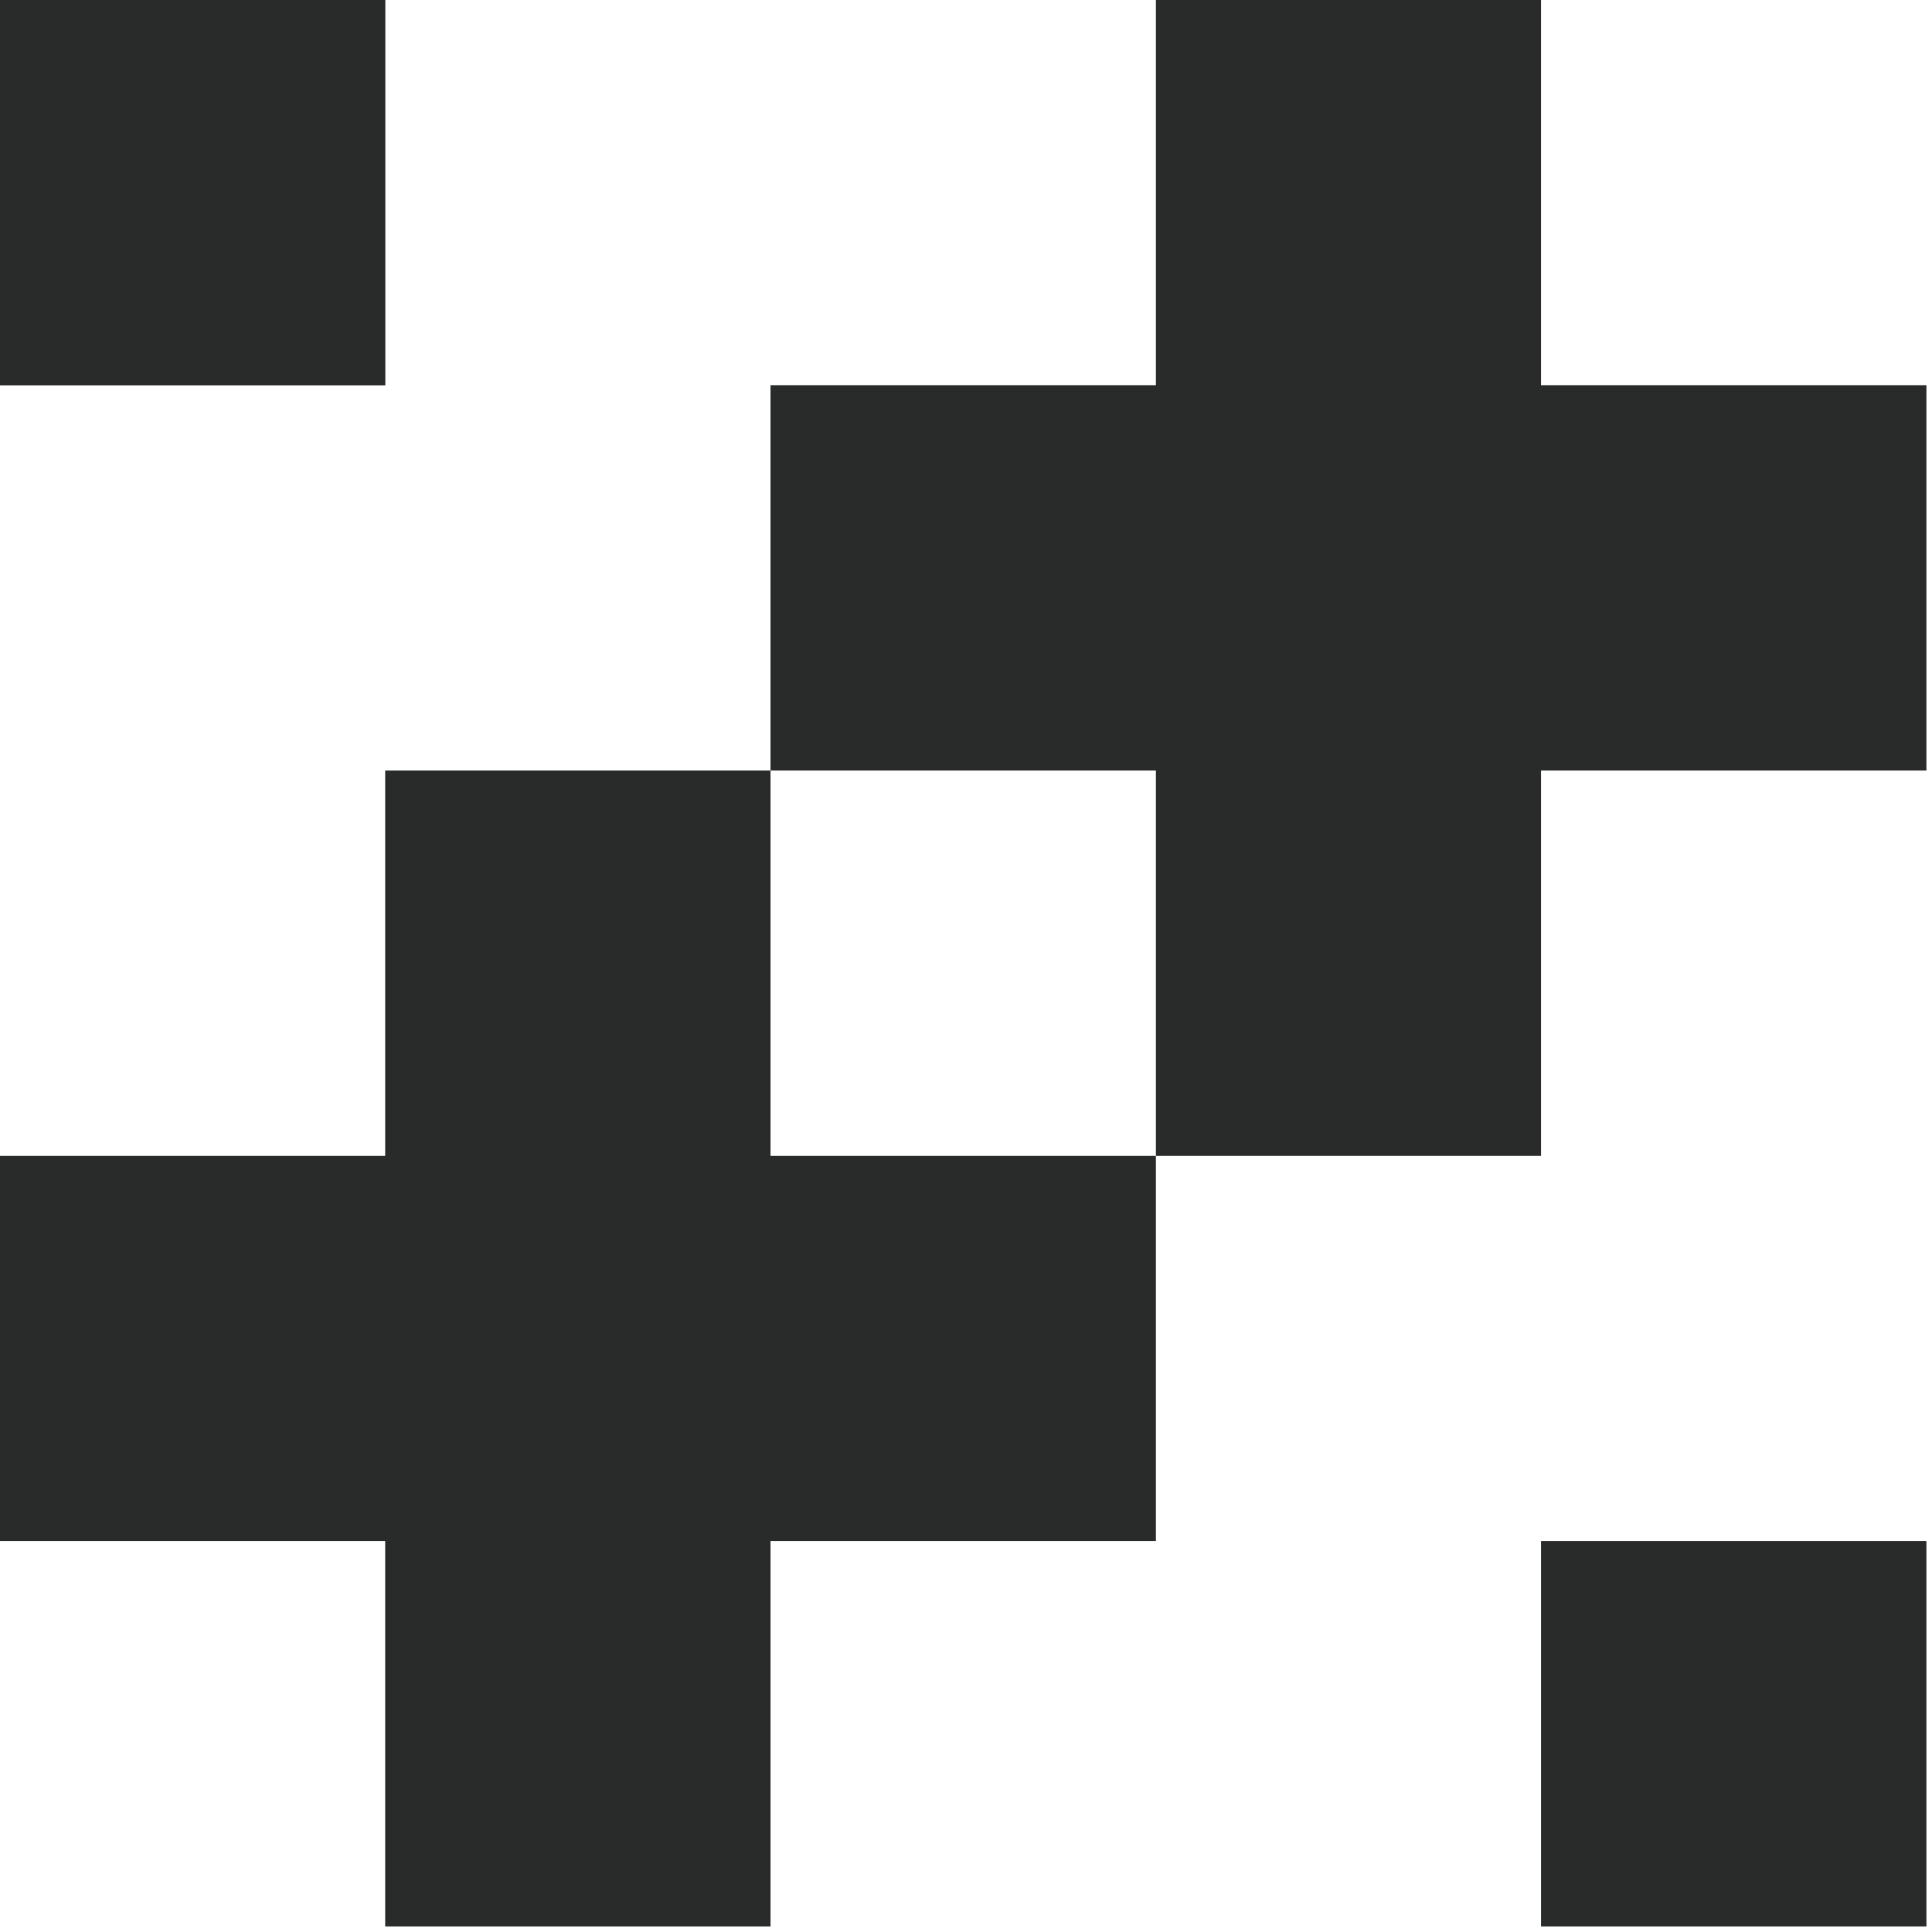
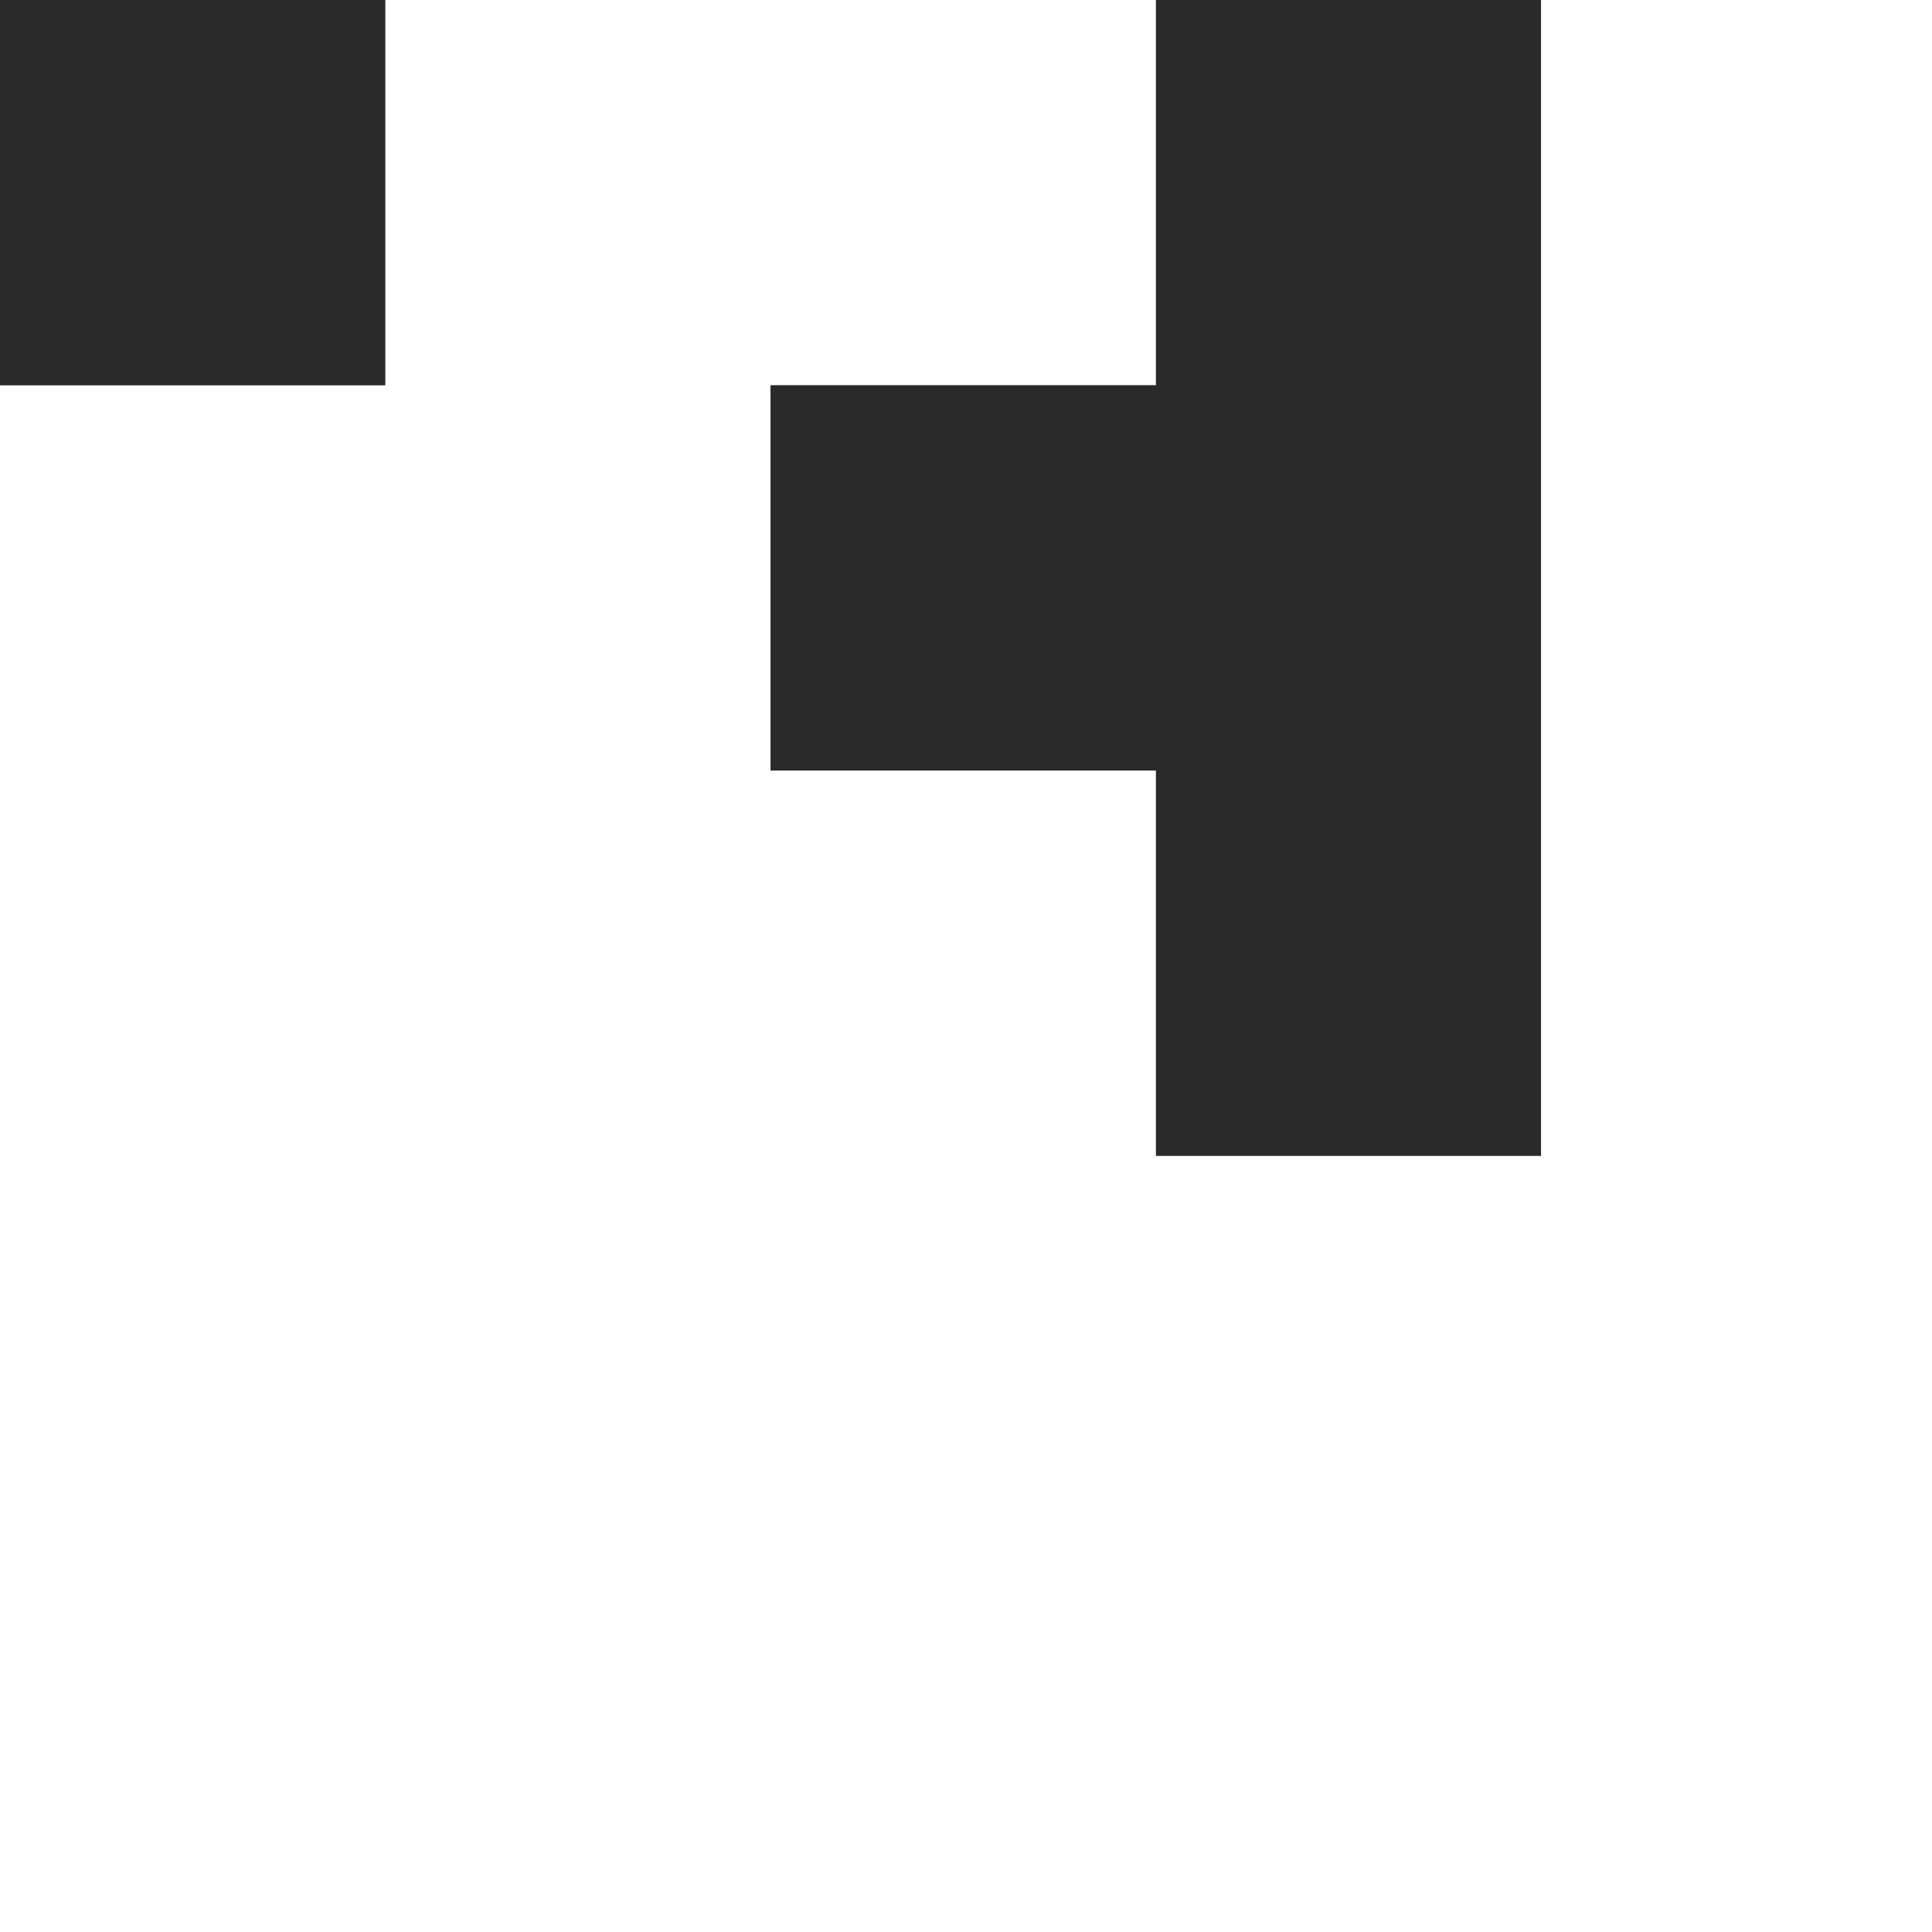
<svg xmlns="http://www.w3.org/2000/svg" width="27" height="27" viewBox="0 0 27 27" fill="none">
  <path d="M5.385 0H0V5.385H5.385V0Z" fill="#282B2A" />
-   <path d="M21.536 5.383V0H16.154V5.383H10.768V10.768H16.154V16.154H21.536V10.768H26.922V5.383H21.536Z" fill="#282B2A" />
-   <path d="M10.768 10.768H5.383V16.154H0V21.536H5.383V26.922H10.768V21.536H16.154V16.154H10.768V10.768Z" fill="#282B2A" />
-   <path d="M26.922 21.536H21.536V26.922H26.922V21.536Z" fill="#282B2A" />
+   <path d="M21.536 5.383V0H16.154V5.383H10.768V10.768H16.154V16.154H21.536V10.768V5.383H21.536Z" fill="#282B2A" />
</svg>